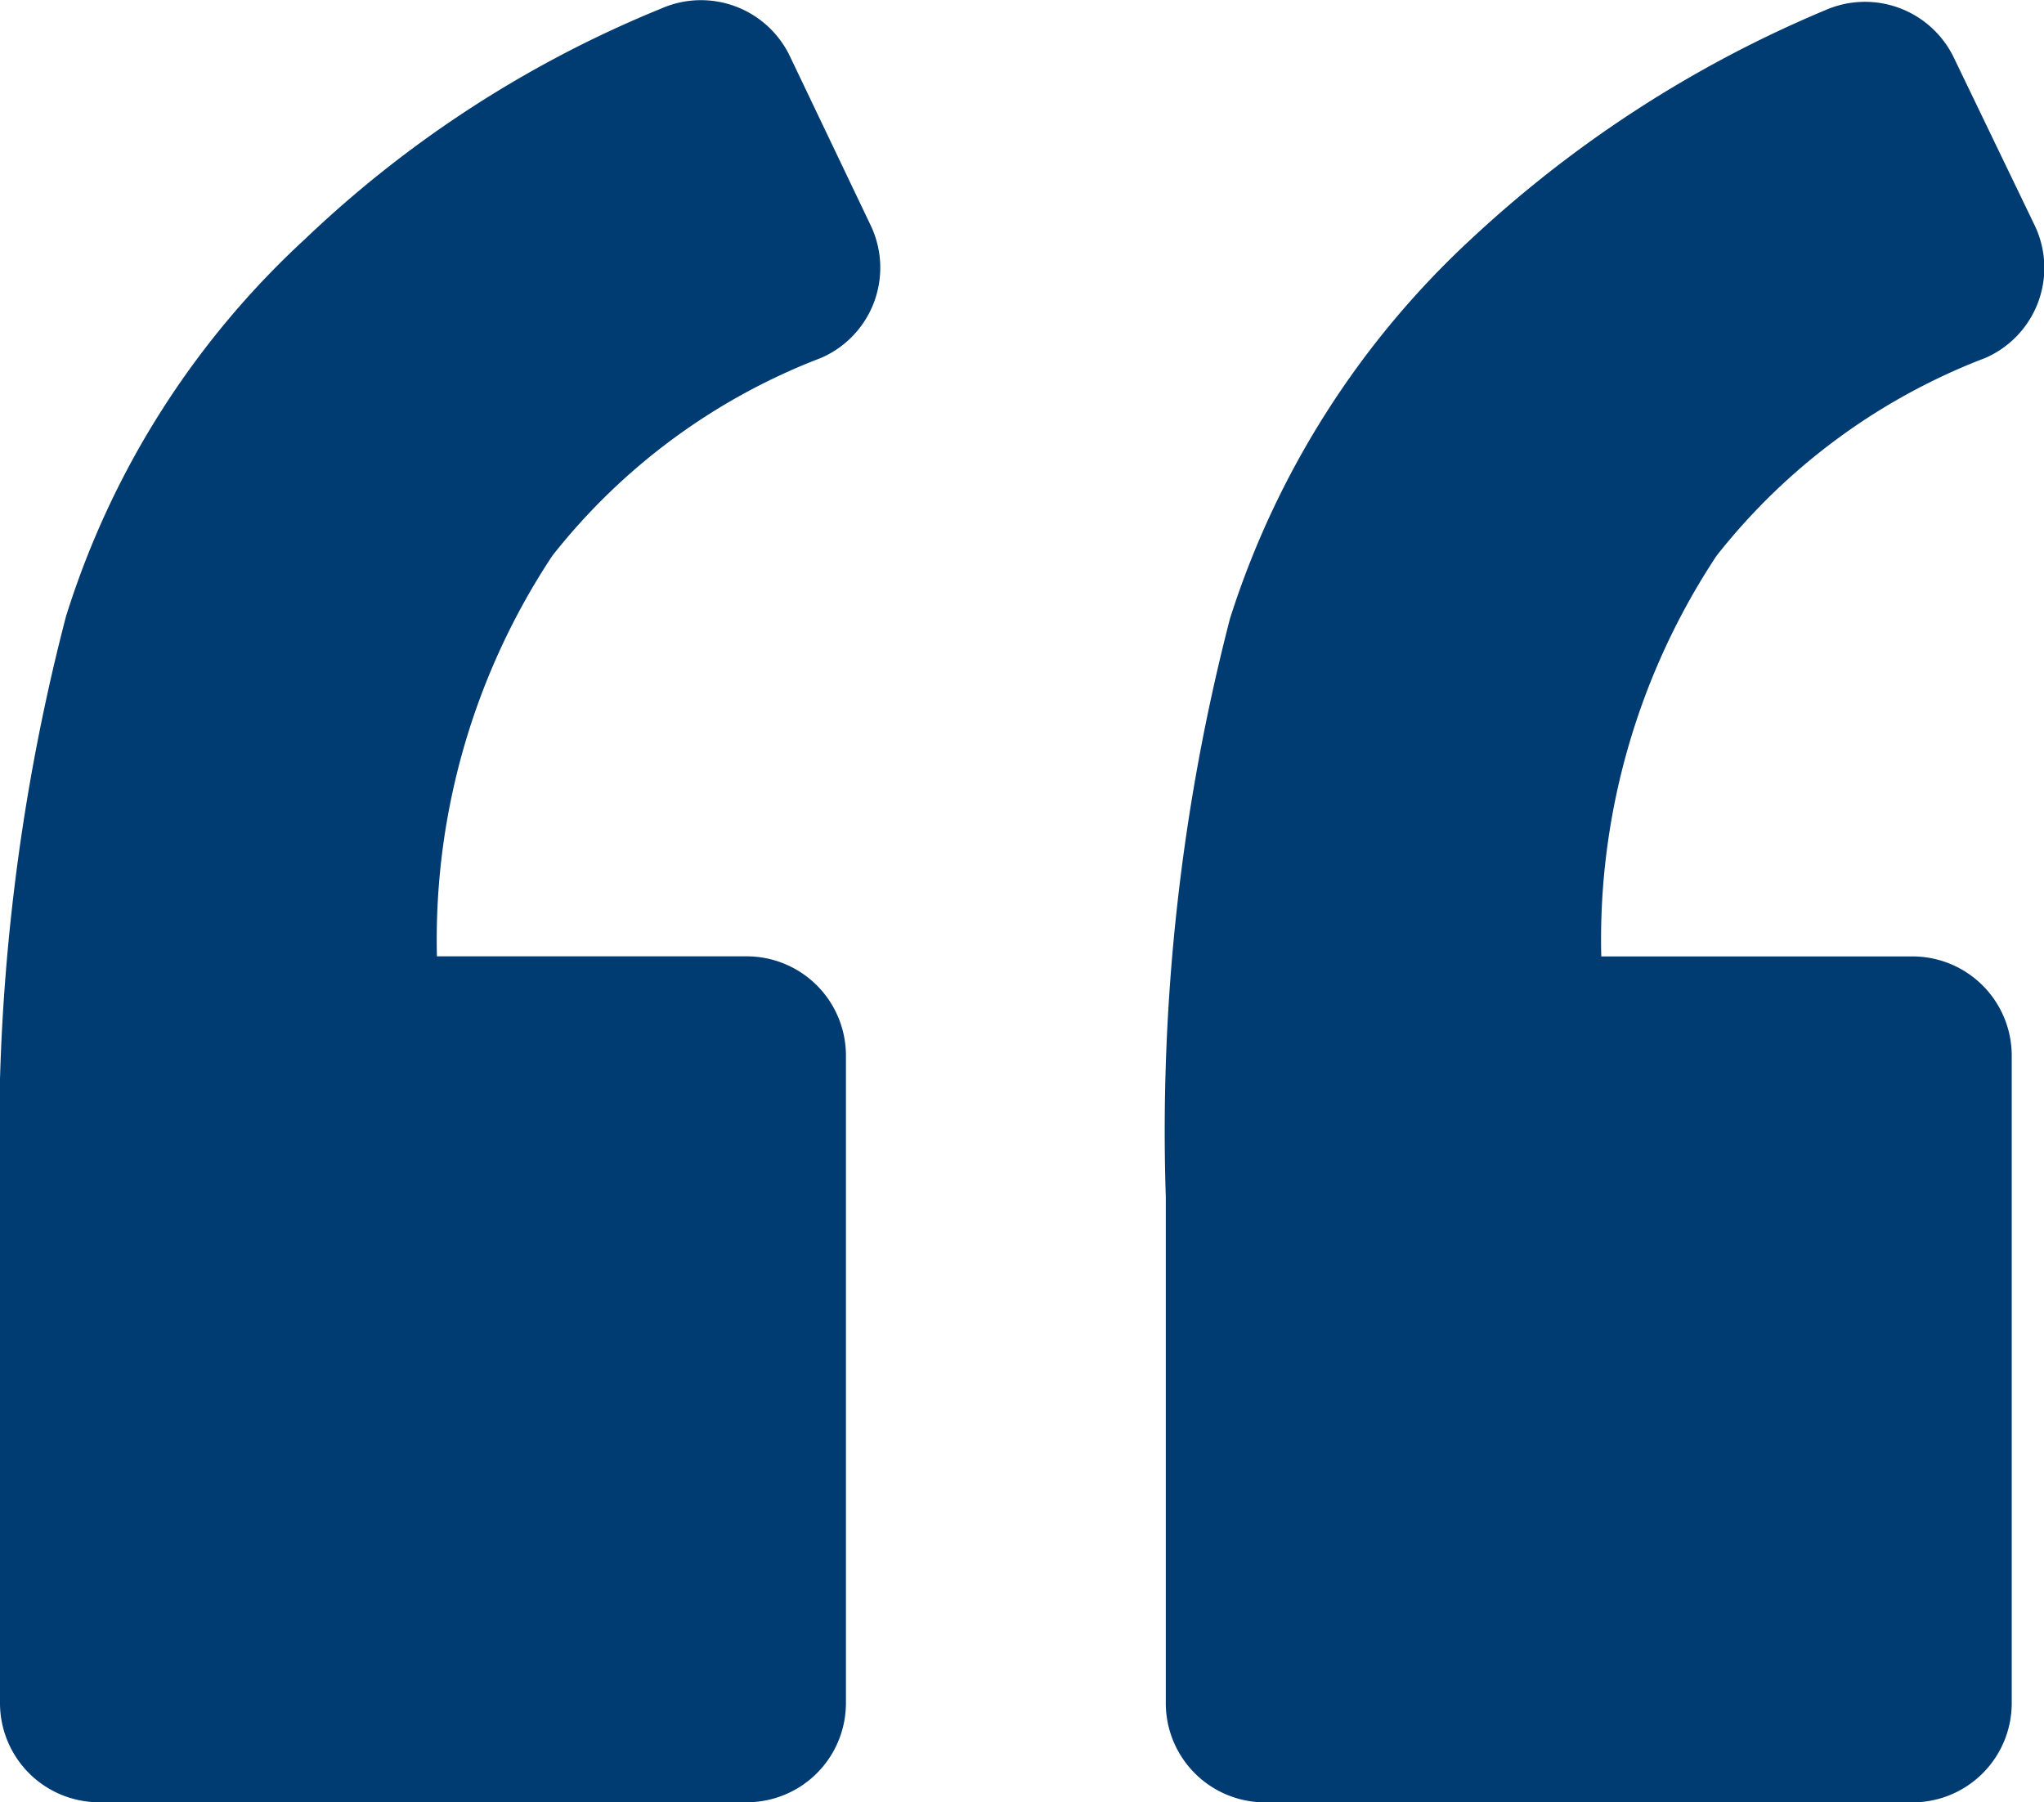
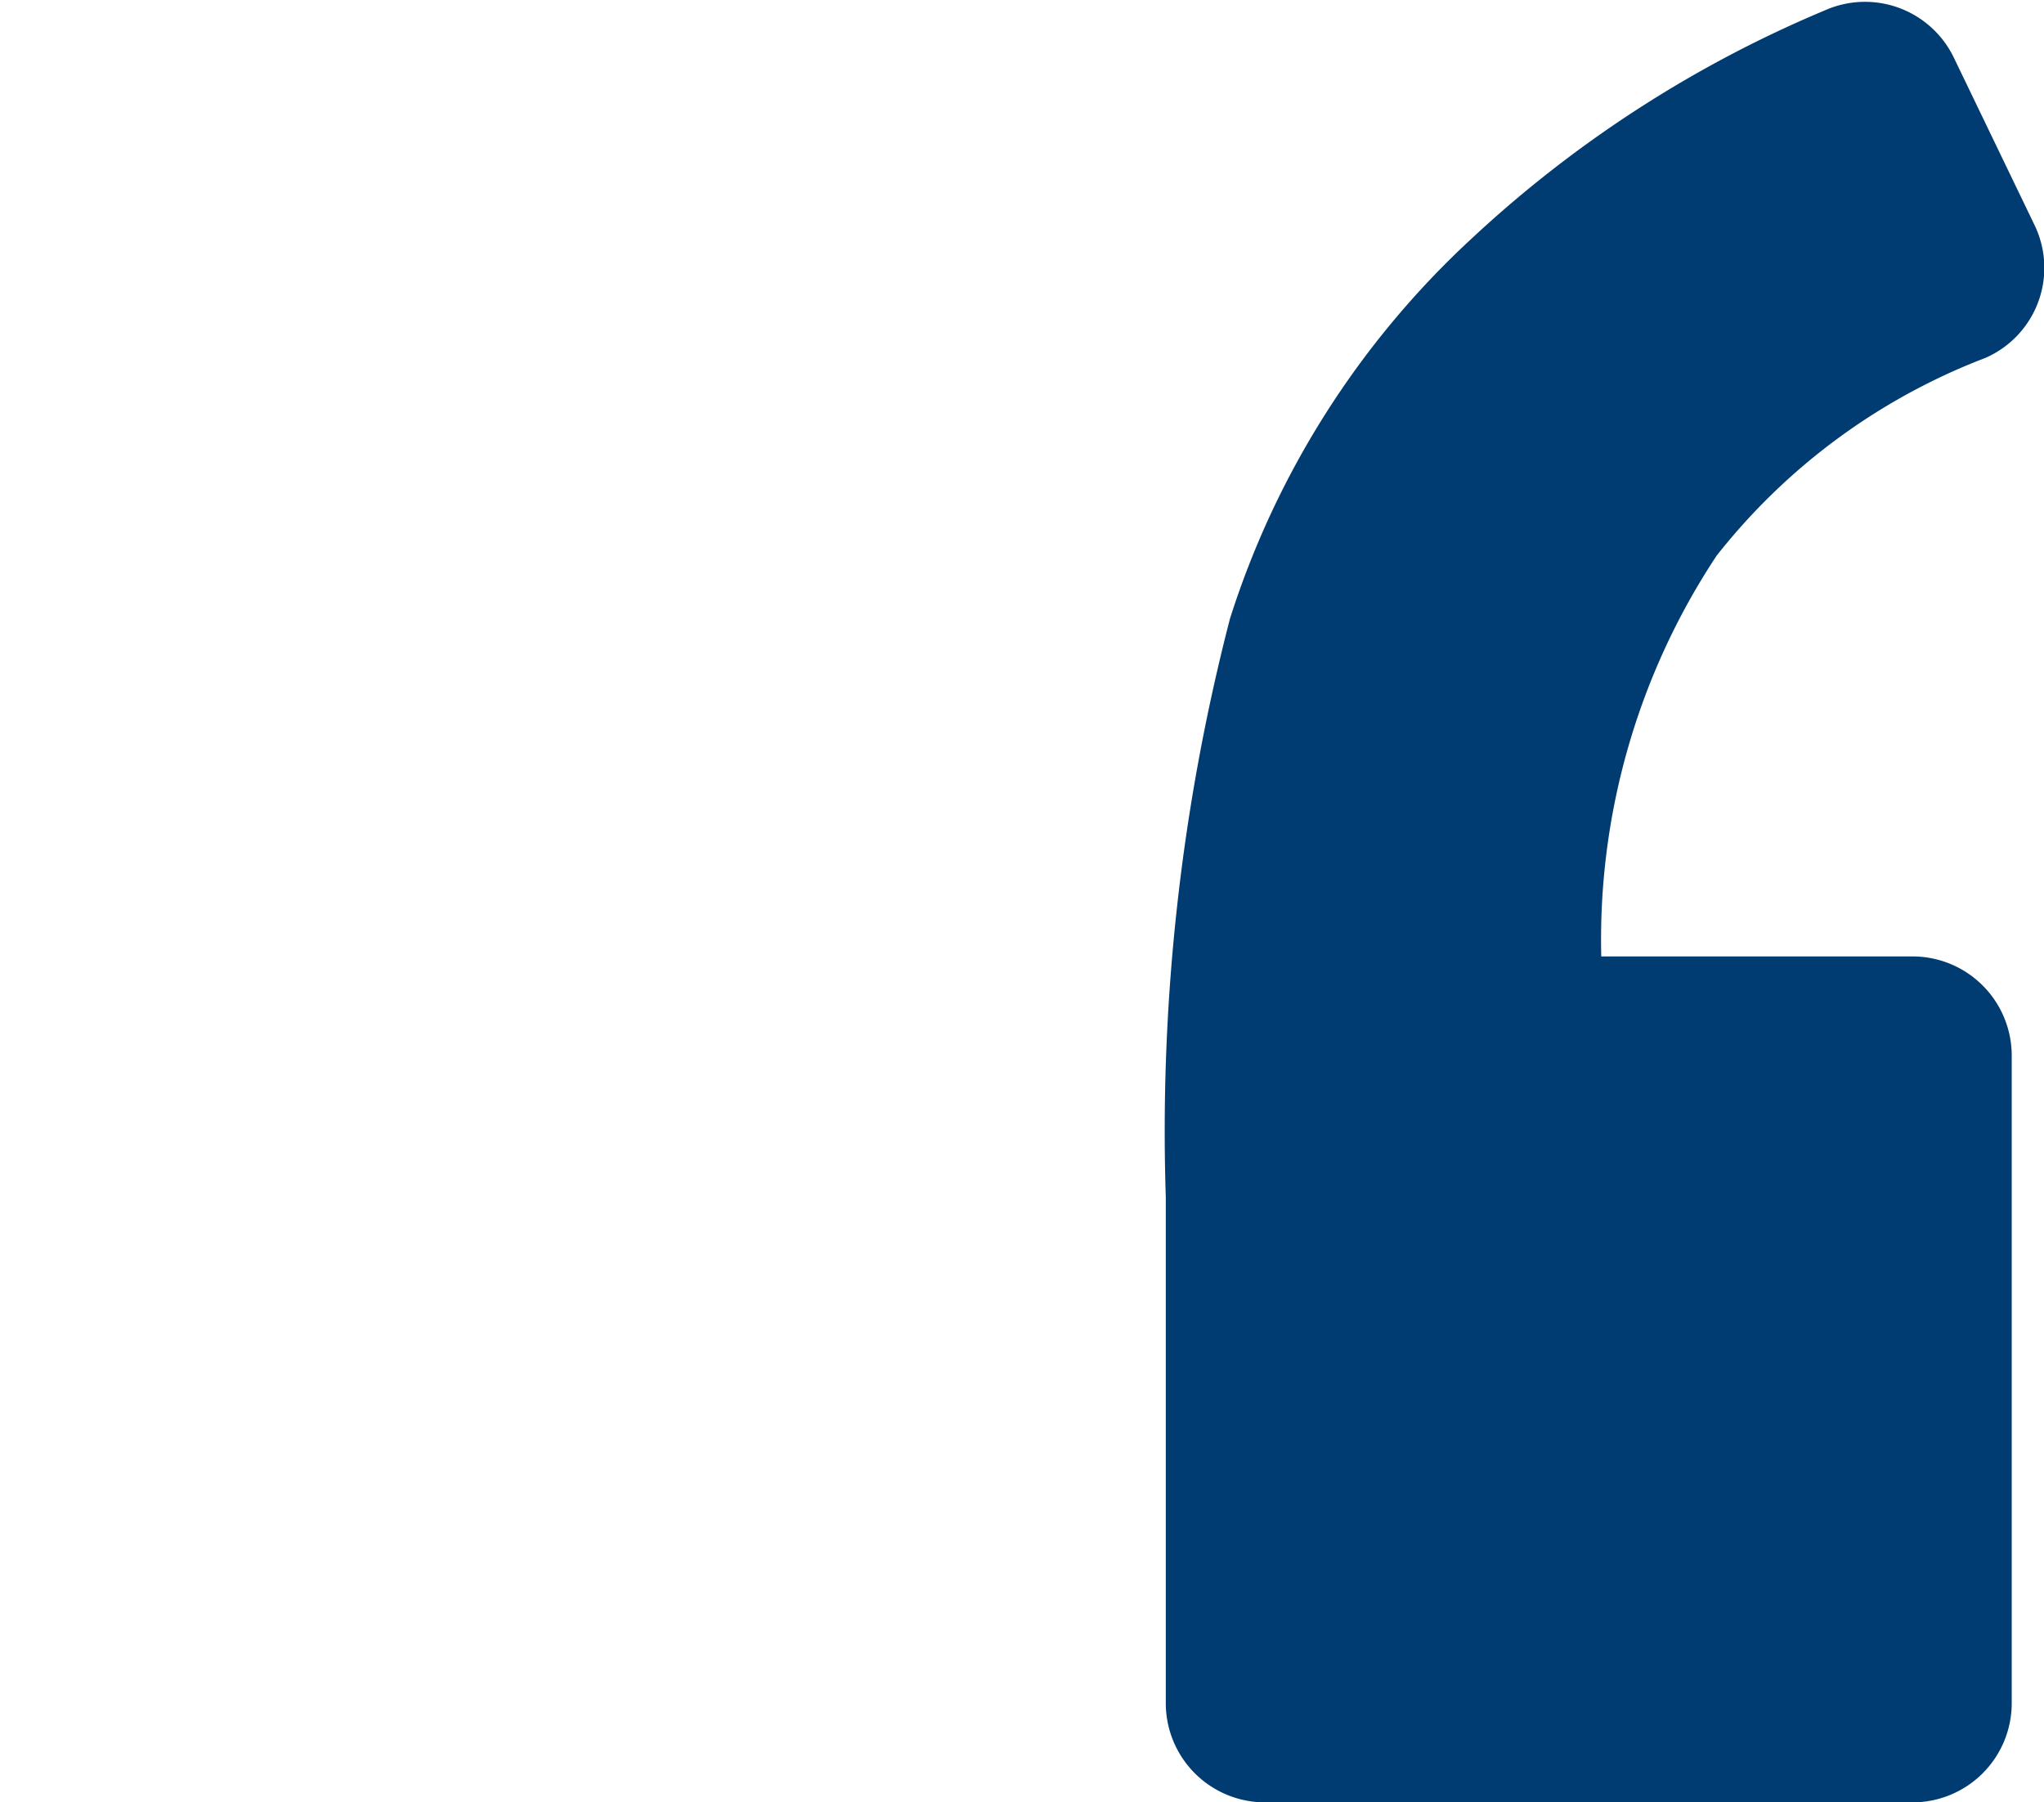
<svg xmlns="http://www.w3.org/2000/svg" id="Group_753" data-name="Group 753" width="23.938" height="21.108" viewBox="0 0 23.938 21.108">
  <defs>
    <clipPath id="clip-path">
      <rect id="Rectangle_177" data-name="Rectangle 177" width="23.938" height="21.108" transform="translate(0 0)" fill="#003c71" />
    </clipPath>
  </defs>
  <g id="Group_752" data-name="Group 752" transform="translate(0 0)" clip-path="url(#clip-path)">
-     <path id="Path_123" data-name="Path 123" d="M9.617,4.191A1.151,1.151,0,0,0,10.2,2.646L9.25.657A1.154,1.154,0,0,0,7.744.1,13.3,13.3,0,0,0,3.572,2.8a10.09,10.09,0,0,0-2.8,4.422A24.253,24.253,0,0,0,0,14.02v5.928a1.162,1.162,0,0,0,1.159,1.159H8.748a1.162,1.162,0,0,0,1.159-1.159V12.36A1.162,1.162,0,0,0,8.748,11.2H5.117A8.142,8.142,0,0,1,6.469,6.508,7.34,7.34,0,0,1,9.617,4.191" transform="translate(0 0)" fill="#003C71" />
    <path id="Path_124" data-name="Path 124" d="M80.3,4.272a1.151,1.151,0,0,0,.579-1.545L79.93.758A1.155,1.155,0,0,0,78.424.2a13.988,13.988,0,0,0-4.152,2.684,10.306,10.306,0,0,0-2.82,4.441A23.927,23.927,0,0,0,70.7,14.1V20.03a1.162,1.162,0,0,0,1.159,1.159h7.589a1.162,1.162,0,0,0,1.159-1.159V12.441a1.162,1.162,0,0,0-1.159-1.159H75.8A8.144,8.144,0,0,1,77.15,6.59,7.339,7.339,0,0,1,80.3,4.272" transform="translate(-57.047 -0.081)" fill="#003C71" />
  </g>
</svg>